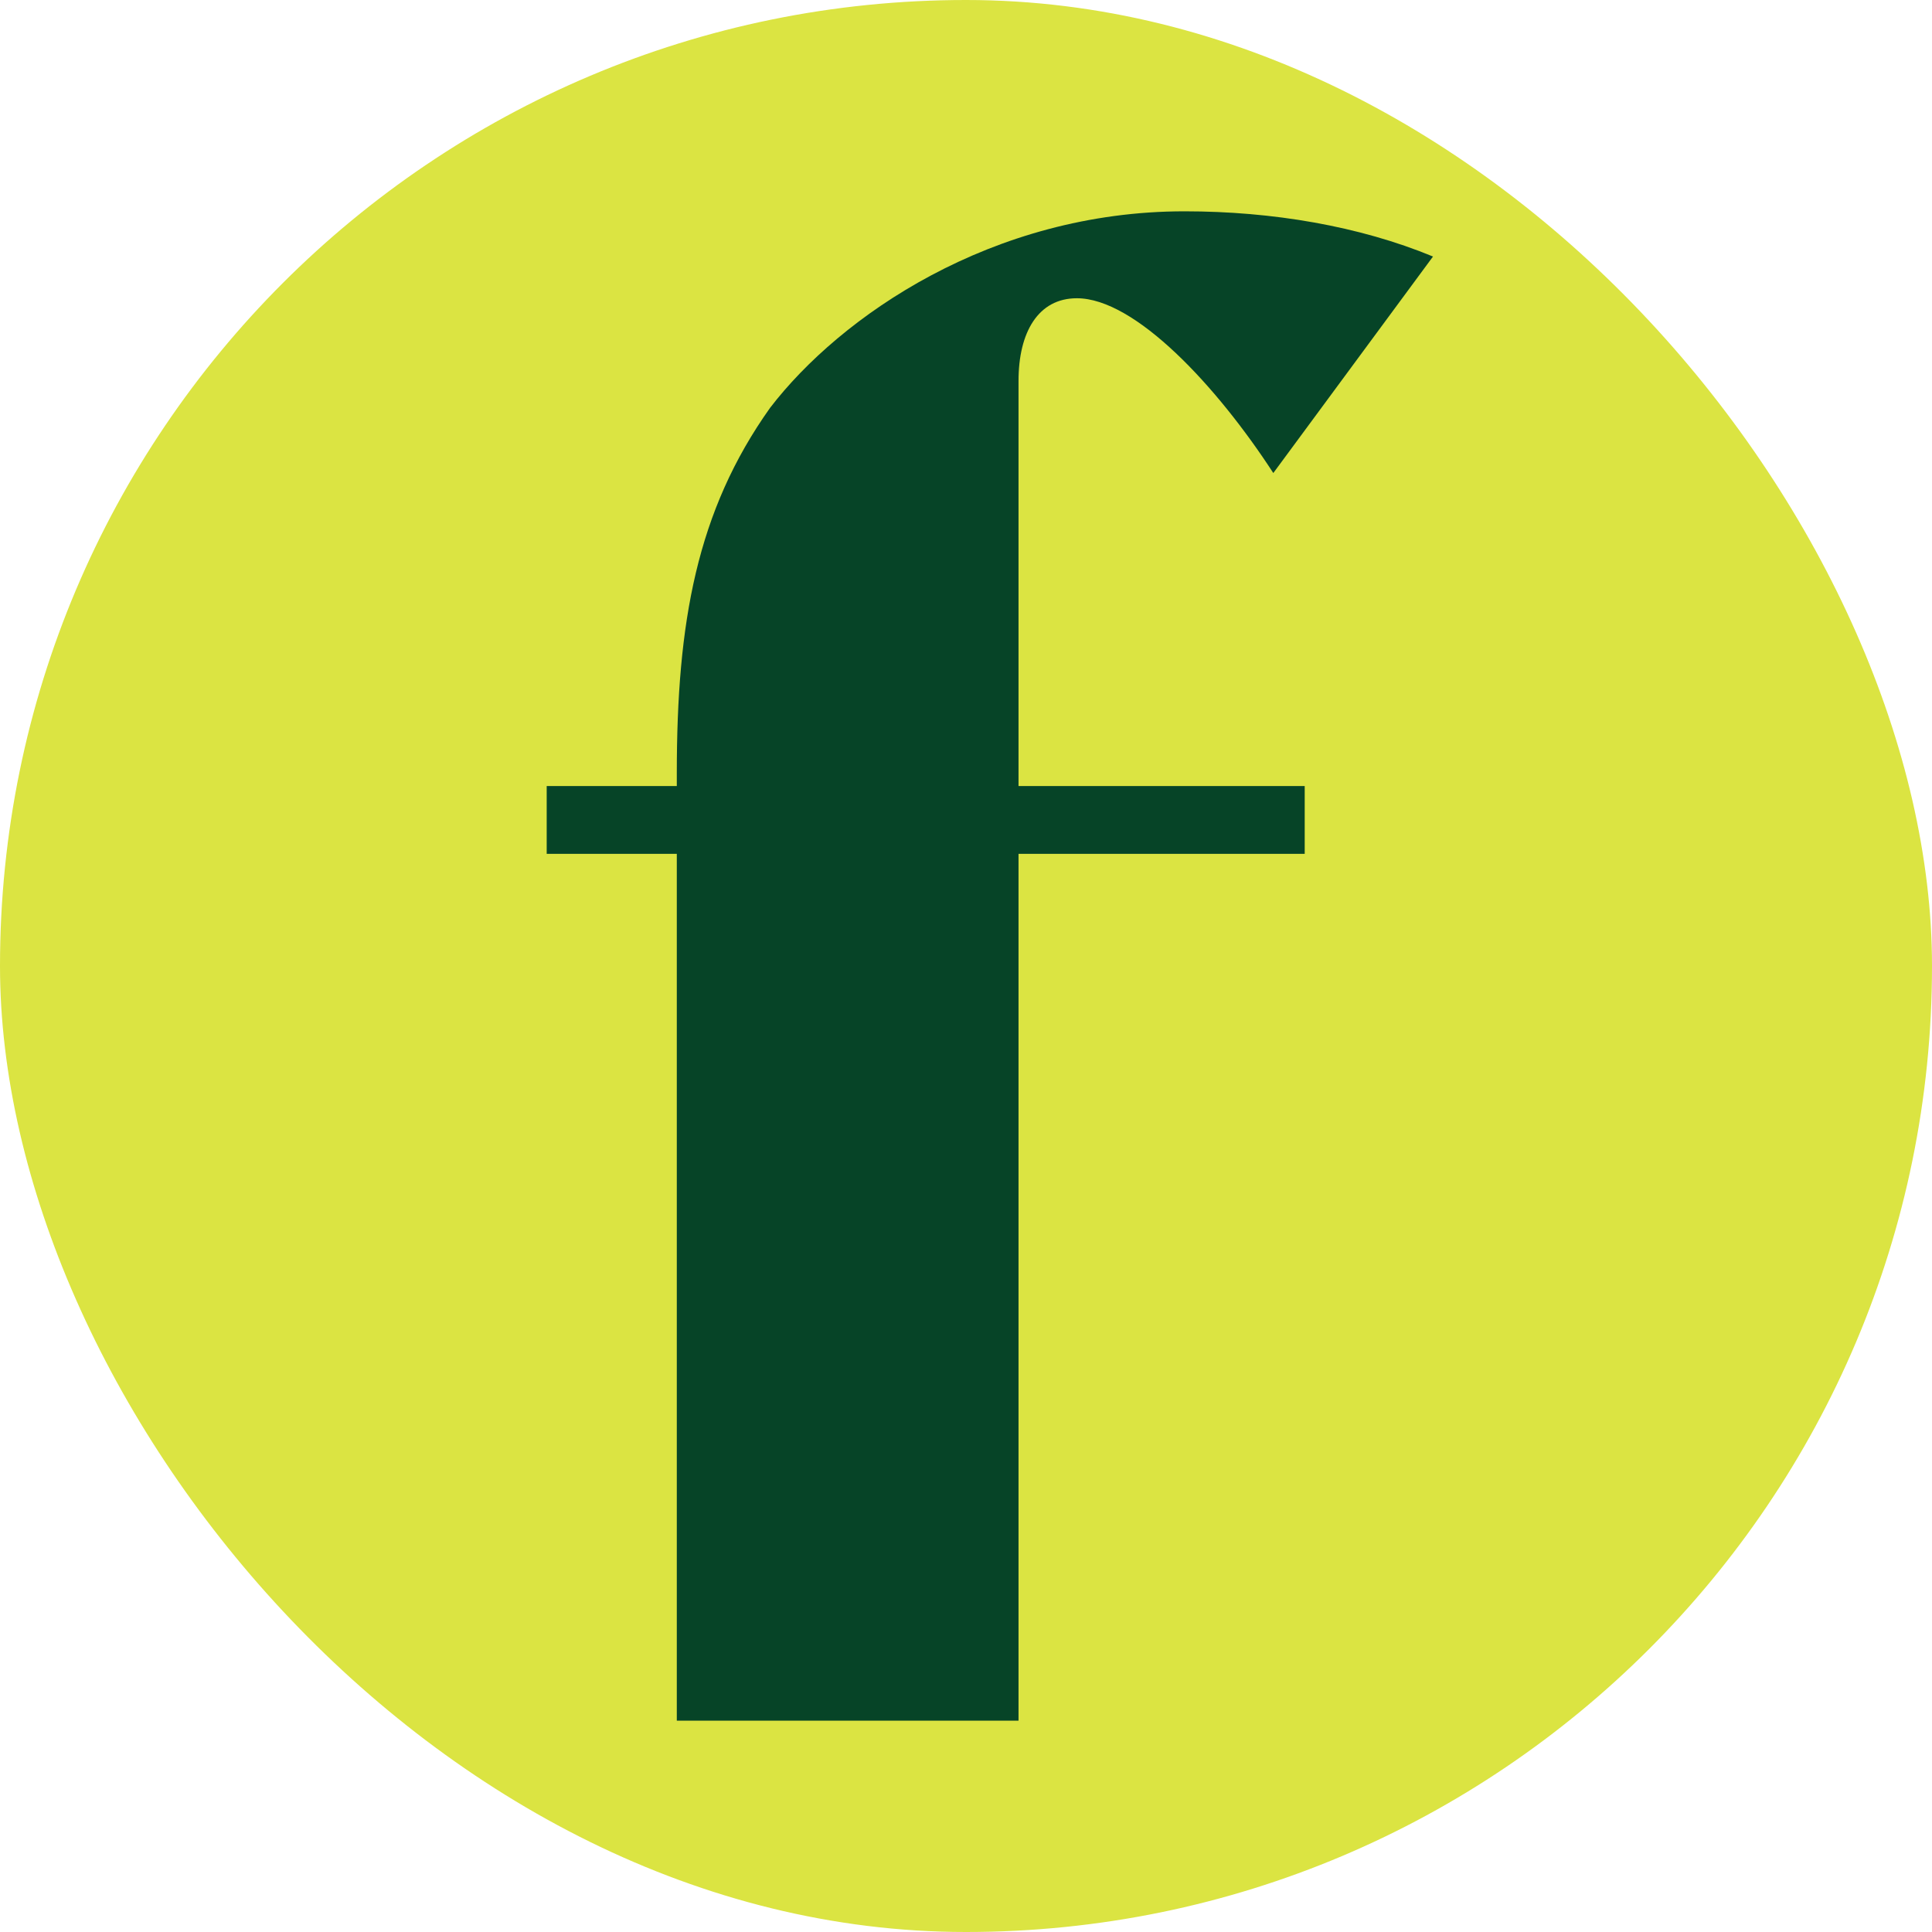
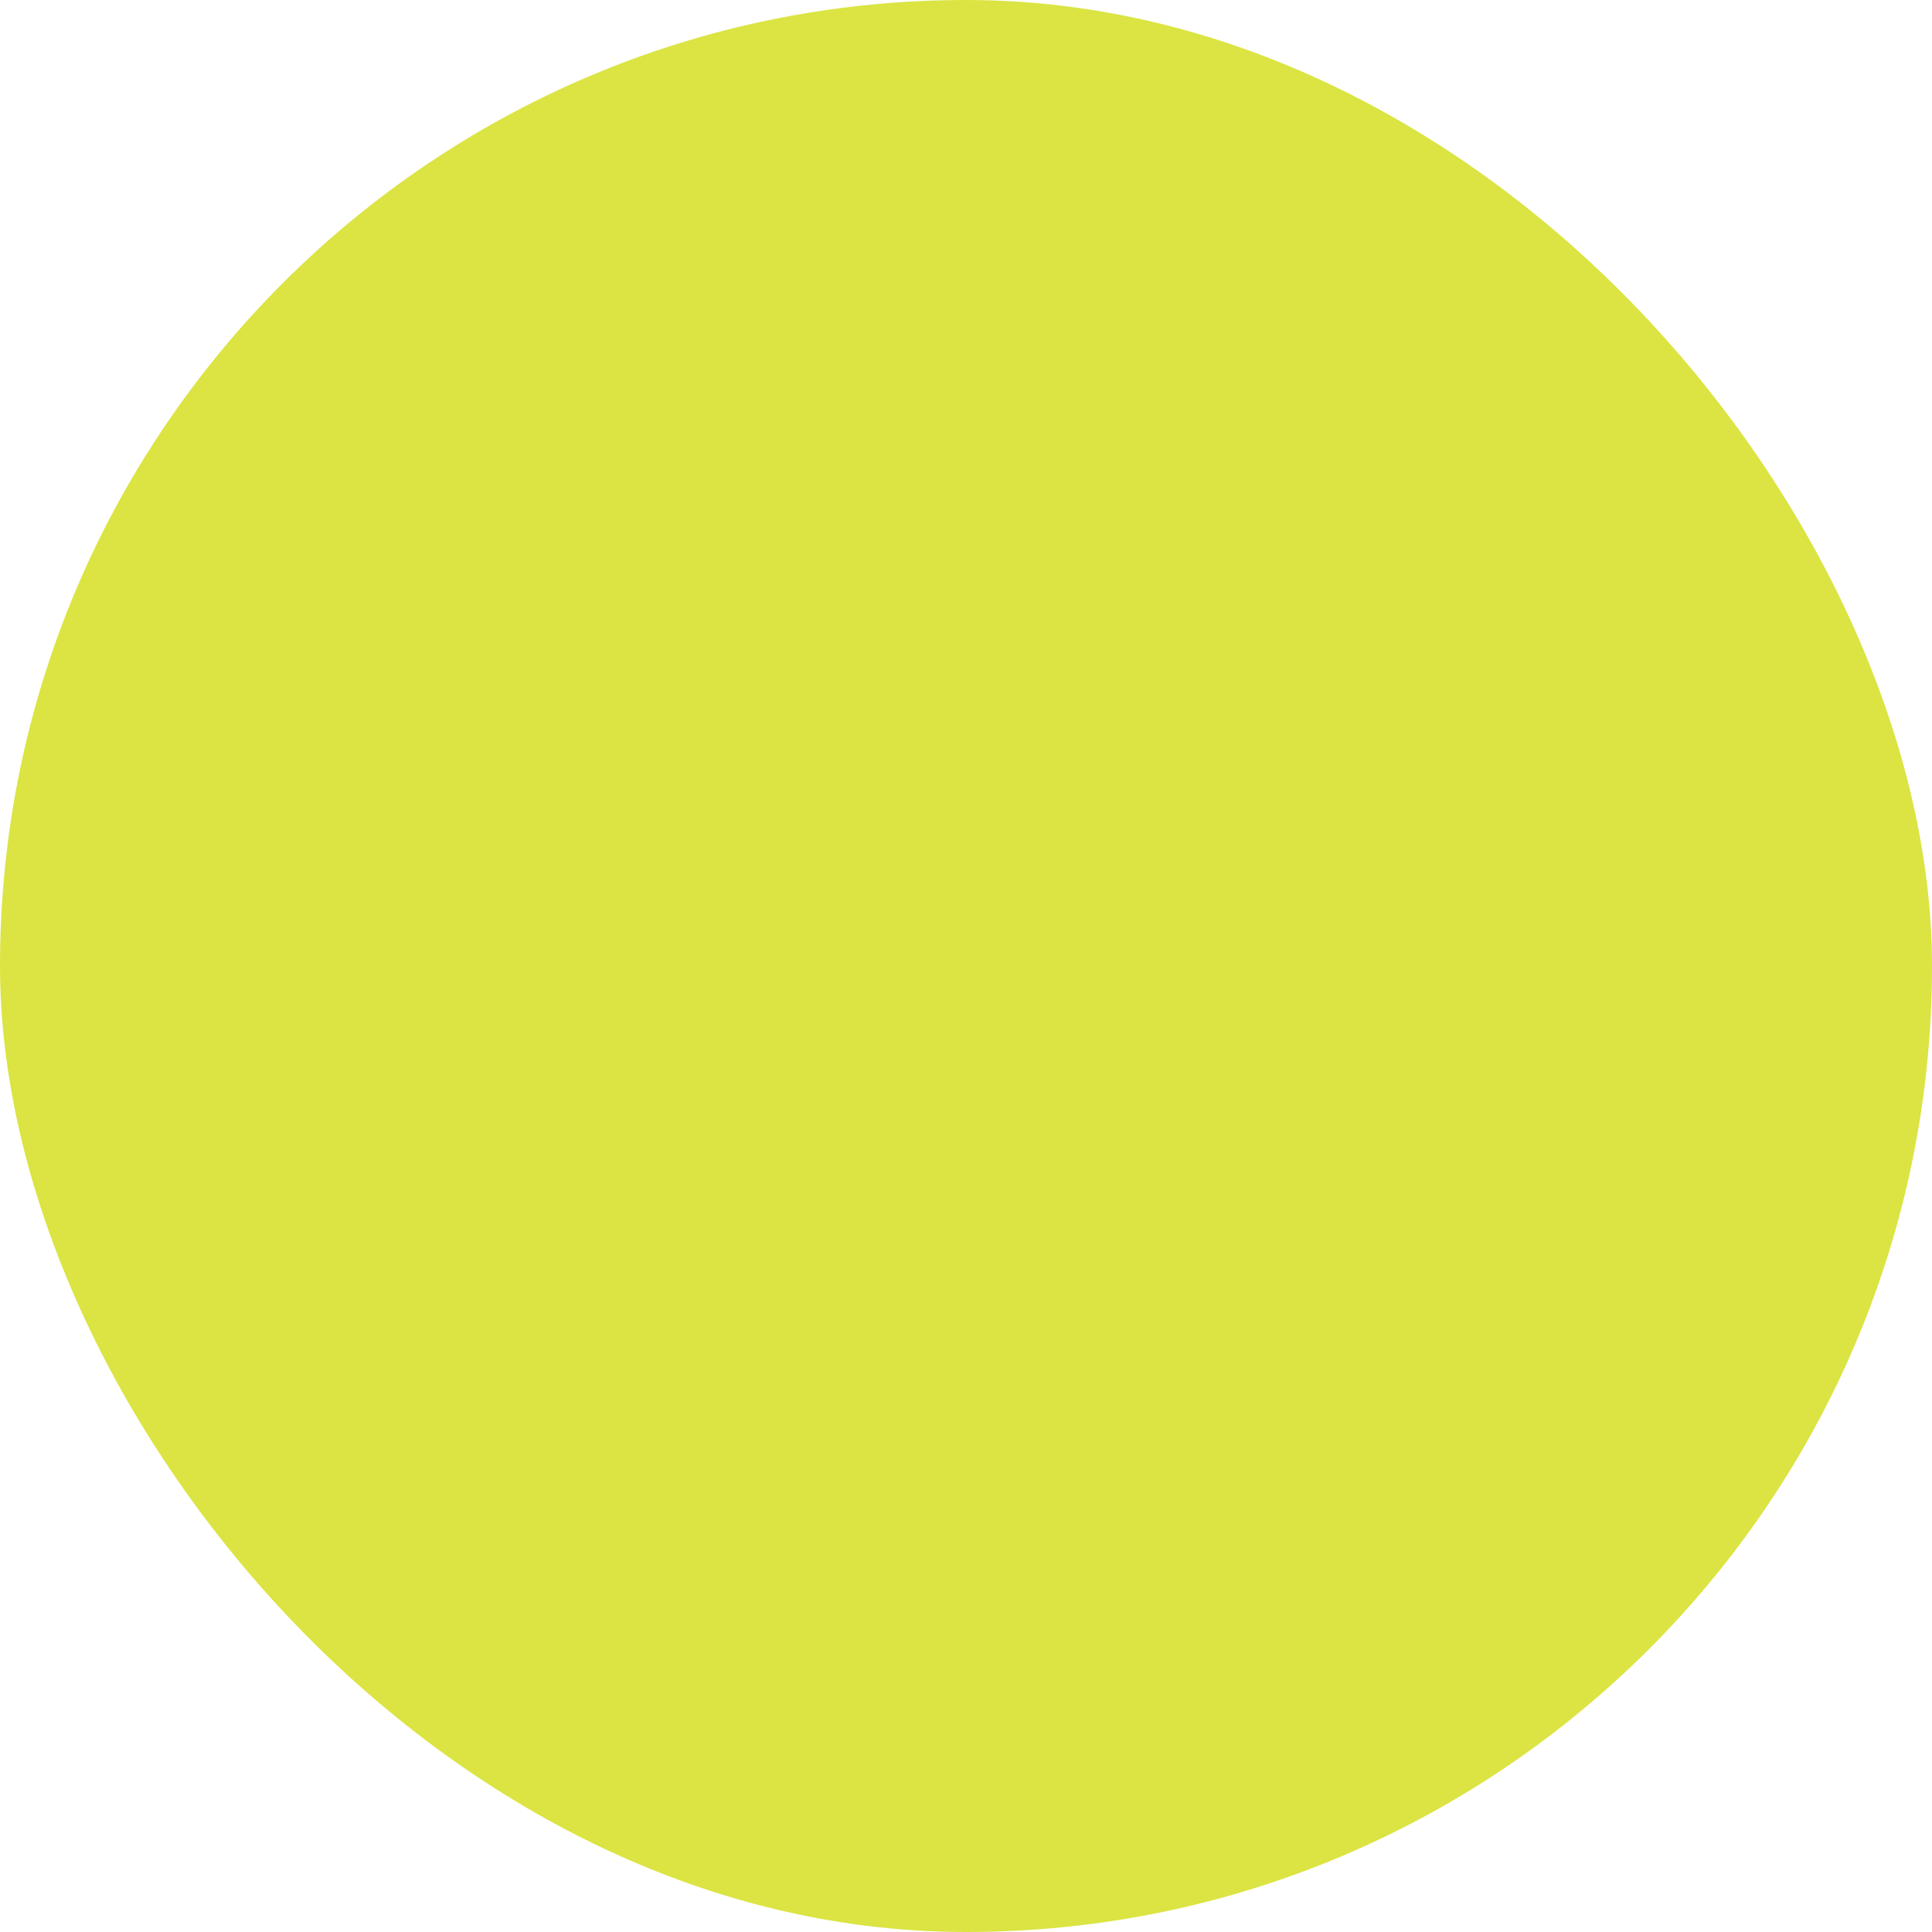
<svg xmlns="http://www.w3.org/2000/svg" fill="none" viewBox="0 0 32 32" height="32" width="32">
  <rect fill="#DBE442" rx="16" height="32" width="32" />
-   <path fill="#064427" d="M9.055 13.019H11.21V12.803C11.21 10.312 11.537 8.468 12.755 6.755C13.914 5.243 16.425 3.5 19.619 3.5C21.075 3.5 22.517 3.745 23.735 4.249L21.09 7.835C20.154 6.395 18.802 4.94 17.836 4.94C17.197 4.94 16.87 5.502 16.87 6.308V13.019H21.61V14.142H16.87V28.5H11.21V14.142H9.055V13.019Z" />
</svg>